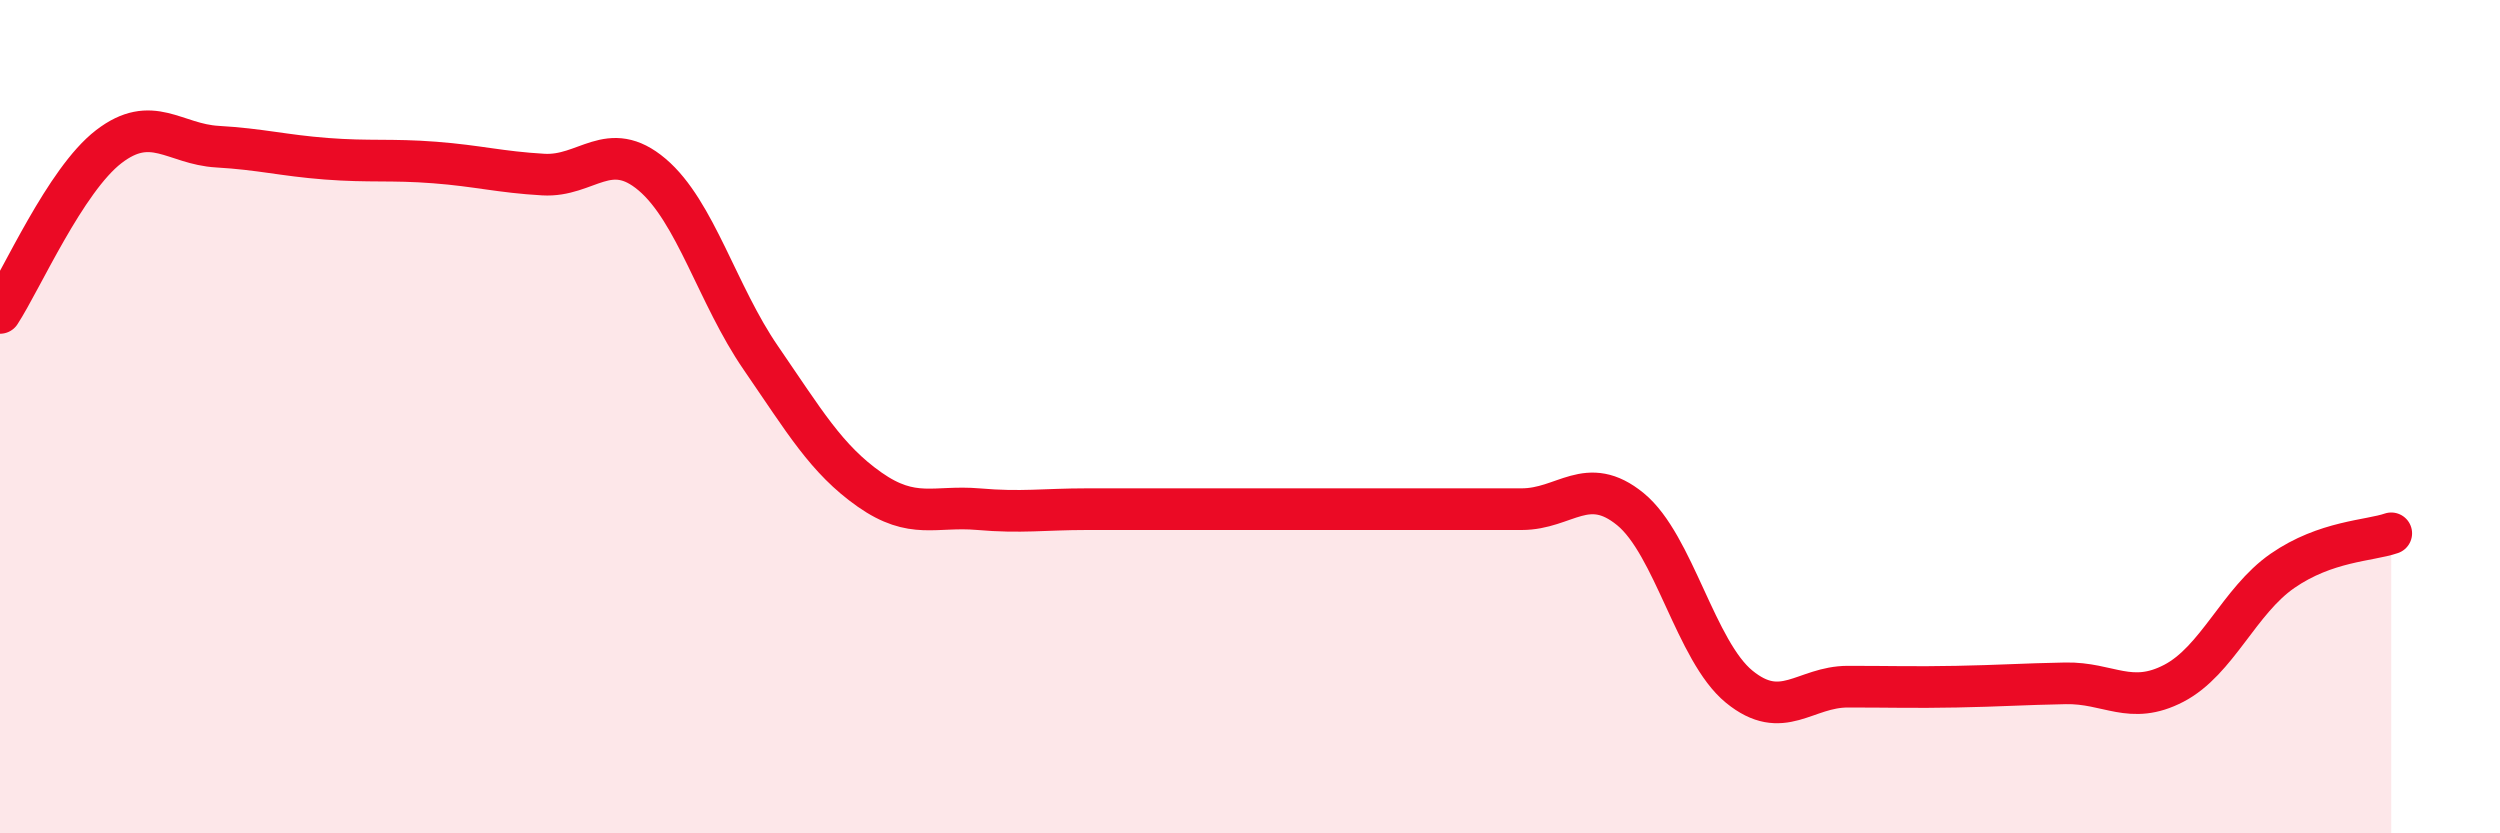
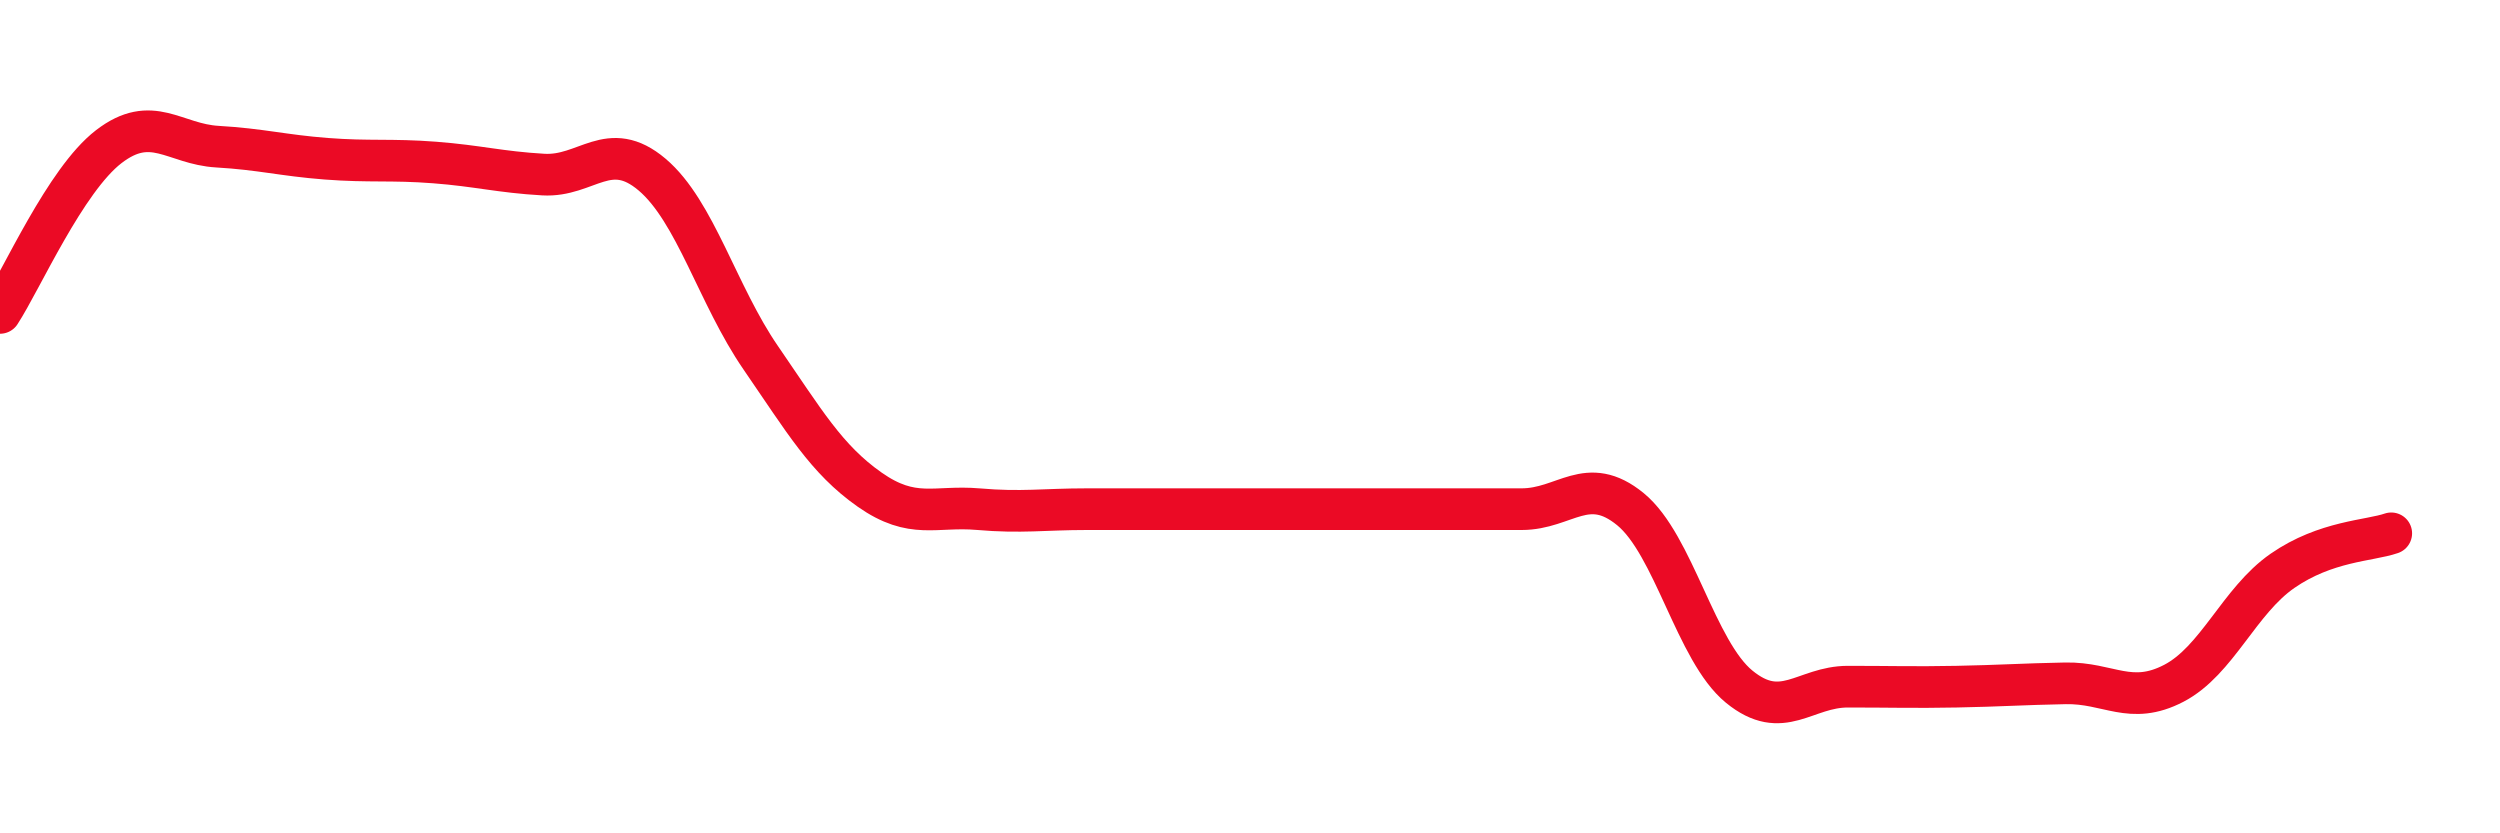
<svg xmlns="http://www.w3.org/2000/svg" width="60" height="20" viewBox="0 0 60 20">
-   <path d="M 0,7.51 C 0.52,6.71 1.57,4.32 2.61,3.52 C 3.65,2.72 4.18,3.46 5.22,3.52 C 6.26,3.58 6.79,3.73 7.83,3.81 C 8.87,3.89 9.39,3.82 10.43,3.9 C 11.47,3.98 12,4.13 13.04,4.19 C 14.08,4.25 14.61,3.31 15.65,4.19 C 16.69,5.07 17.22,7.08 18.26,8.59 C 19.3,10.1 19.83,11.02 20.87,11.75 C 21.91,12.48 22.44,12.13 23.48,12.22 C 24.52,12.31 25.05,12.22 26.09,12.22 C 27.13,12.22 27.66,12.22 28.7,12.22 C 29.74,12.22 30.26,12.22 31.3,12.22 C 32.34,12.22 32.87,12.22 33.91,12.22 C 34.95,12.22 35.48,12.22 36.52,12.22 C 37.56,12.22 38.09,11.37 39.13,12.22 C 40.17,13.07 40.7,15.63 41.74,16.48 C 42.78,17.33 43.31,16.48 44.35,16.48 C 45.39,16.48 45.92,16.5 46.96,16.48 C 48,16.46 48.53,16.42 49.57,16.4 C 50.61,16.38 51.13,16.94 52.17,16.4 C 53.21,15.86 53.74,14.42 54.78,13.7 C 55.82,12.98 56.87,12.98 57.39,12.8L57.39 20L0 20Z" fill="#EB0A25" opacity="0.1" stroke-linecap="round" stroke-linejoin="round" />
  <path d="M 0,7.51 C 0.52,6.71 1.57,4.32 2.61,3.52 C 3.65,2.72 4.18,3.46 5.22,3.52 C 6.26,3.58 6.79,3.73 7.83,3.81 C 8.87,3.89 9.39,3.82 10.43,3.9 C 11.47,3.98 12,4.13 13.04,4.19 C 14.08,4.25 14.61,3.31 15.65,4.19 C 16.69,5.07 17.22,7.08 18.26,8.59 C 19.3,10.1 19.83,11.02 20.87,11.75 C 21.91,12.48 22.44,12.13 23.48,12.22 C 24.52,12.31 25.05,12.22 26.09,12.22 C 27.13,12.22 27.66,12.22 28.7,12.22 C 29.74,12.22 30.26,12.22 31.3,12.22 C 32.34,12.22 32.87,12.22 33.91,12.22 C 34.95,12.22 35.48,12.22 36.52,12.22 C 37.56,12.22 38.09,11.37 39.13,12.22 C 40.17,13.07 40.7,15.63 41.74,16.48 C 42.78,17.33 43.31,16.48 44.35,16.48 C 45.39,16.48 45.92,16.5 46.96,16.48 C 48,16.46 48.53,16.42 49.57,16.4 C 50.61,16.38 51.13,16.94 52.17,16.4 C 53.21,15.86 53.74,14.42 54.78,13.7 C 55.82,12.98 56.87,12.98 57.39,12.8" stroke="#EB0A25" stroke-width="1" fill="none" stroke-linecap="round" stroke-linejoin="round" />
</svg>